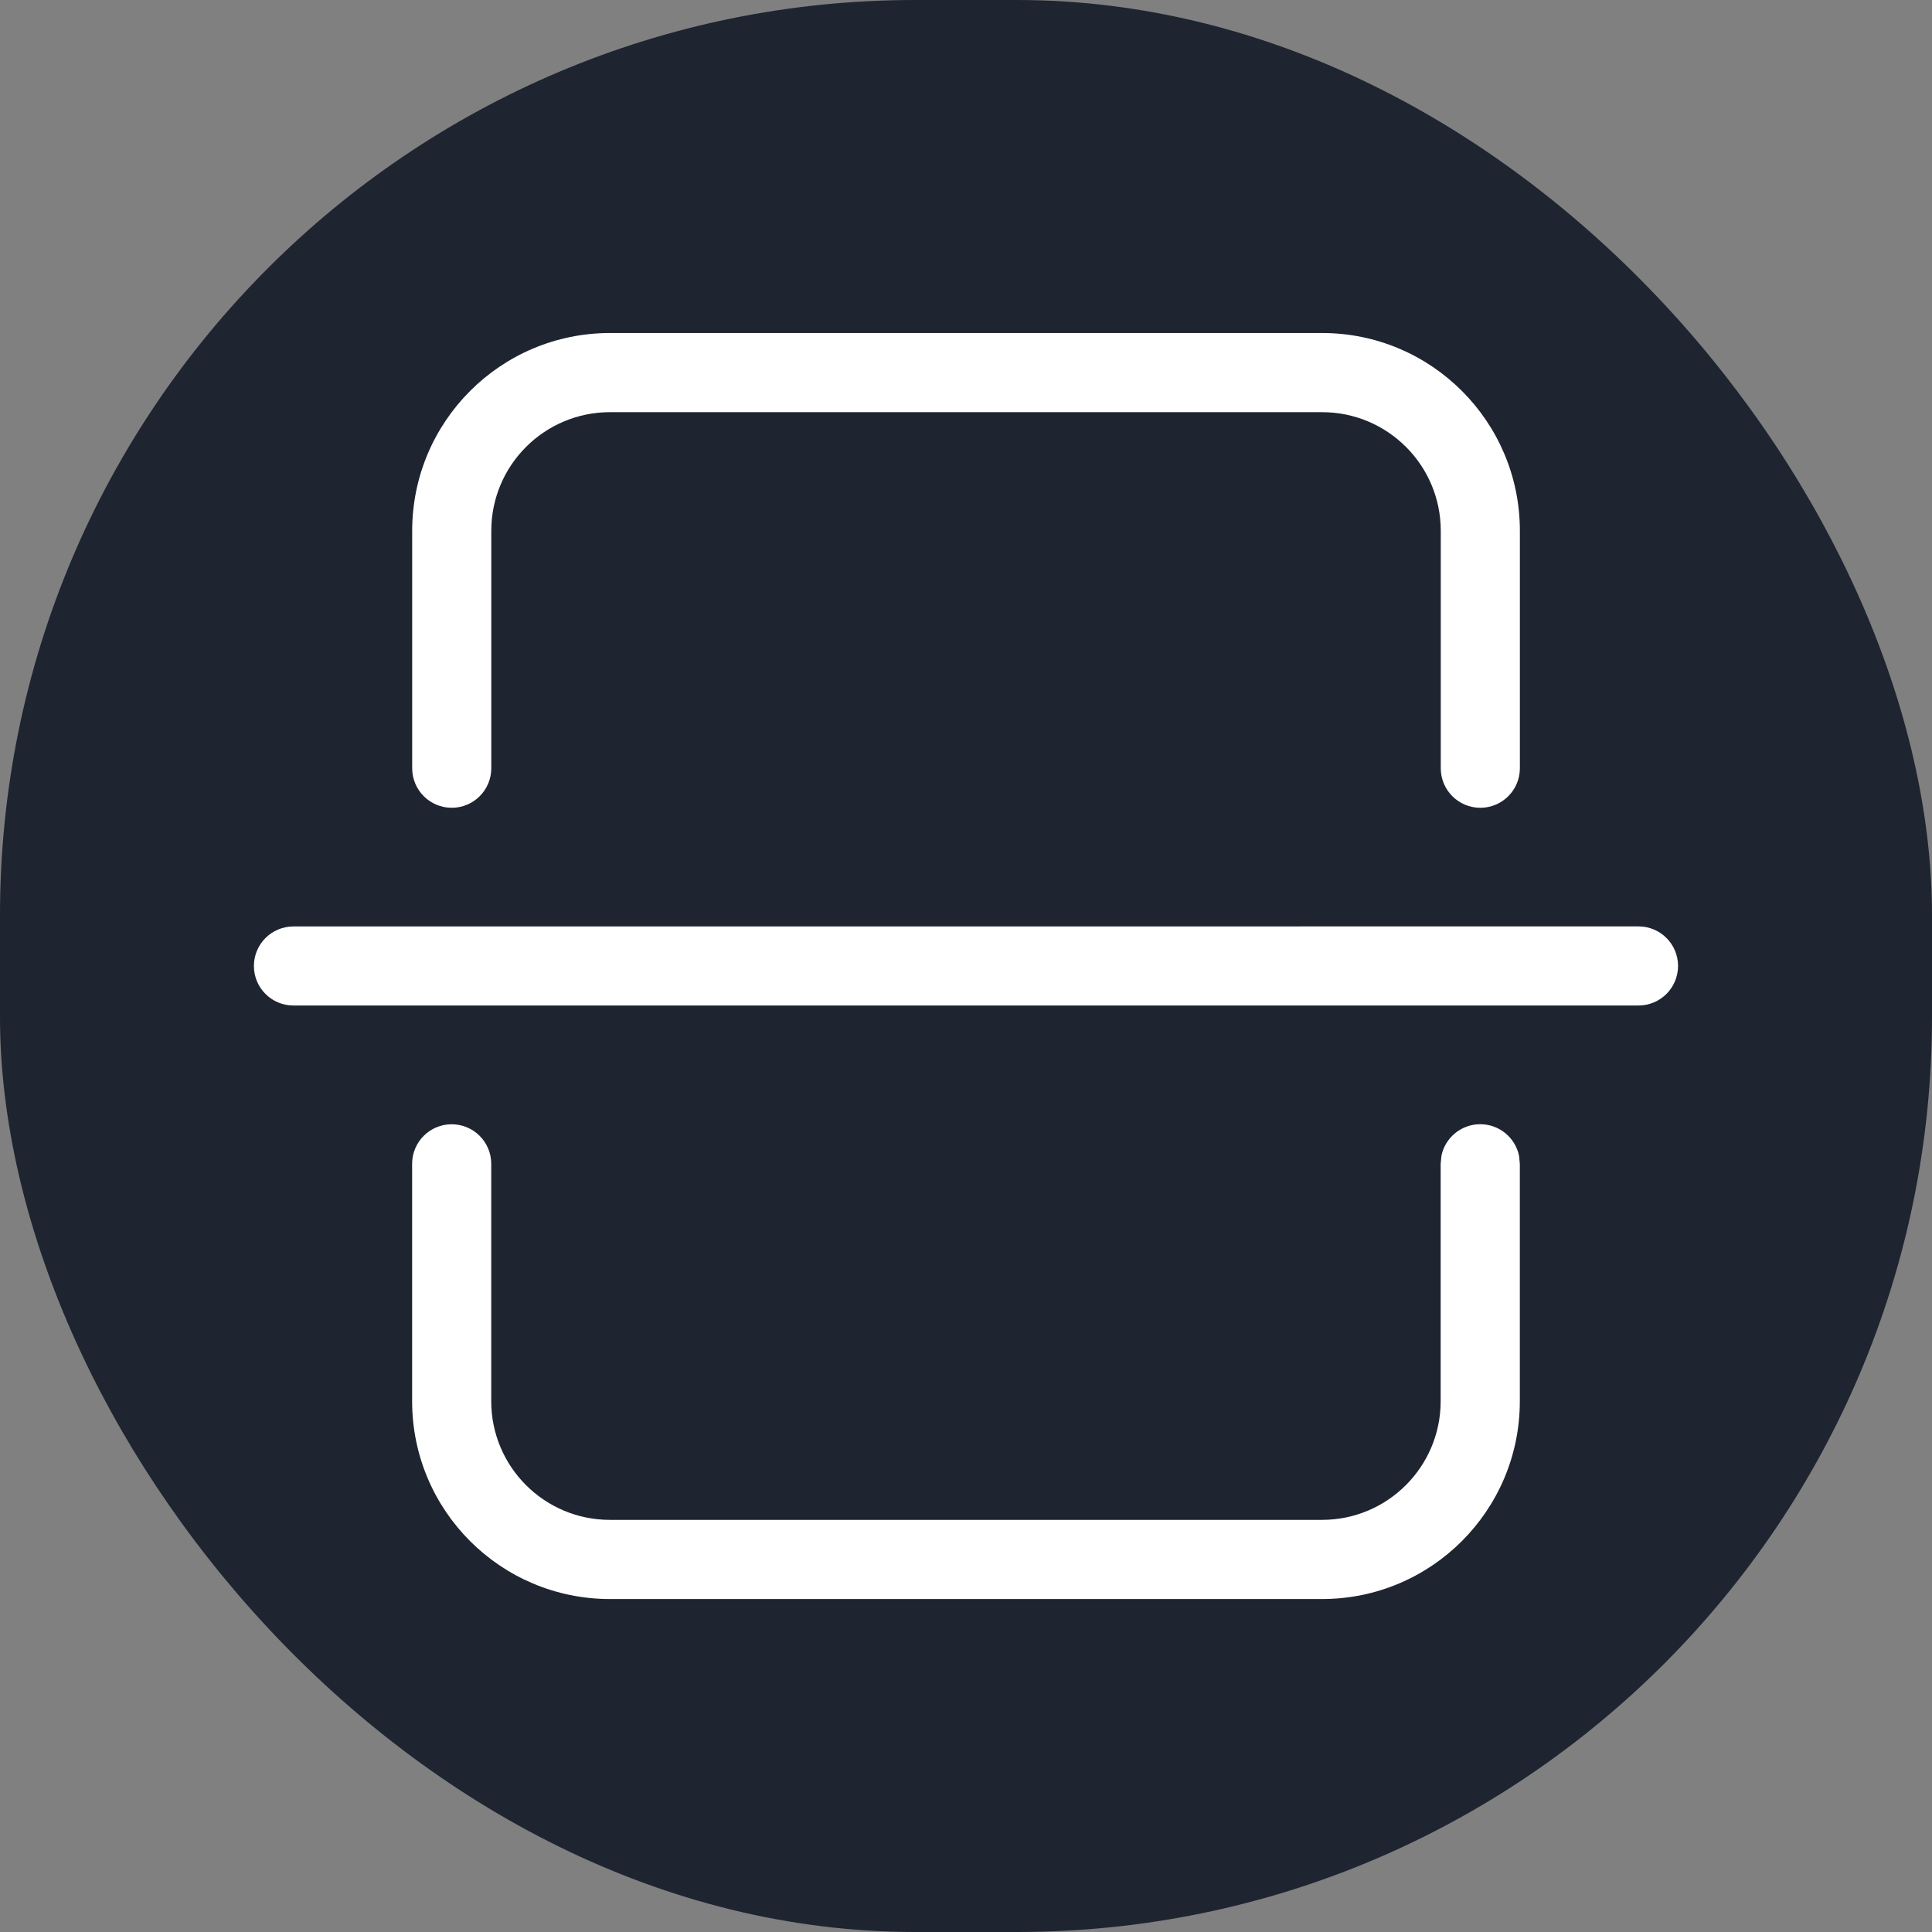
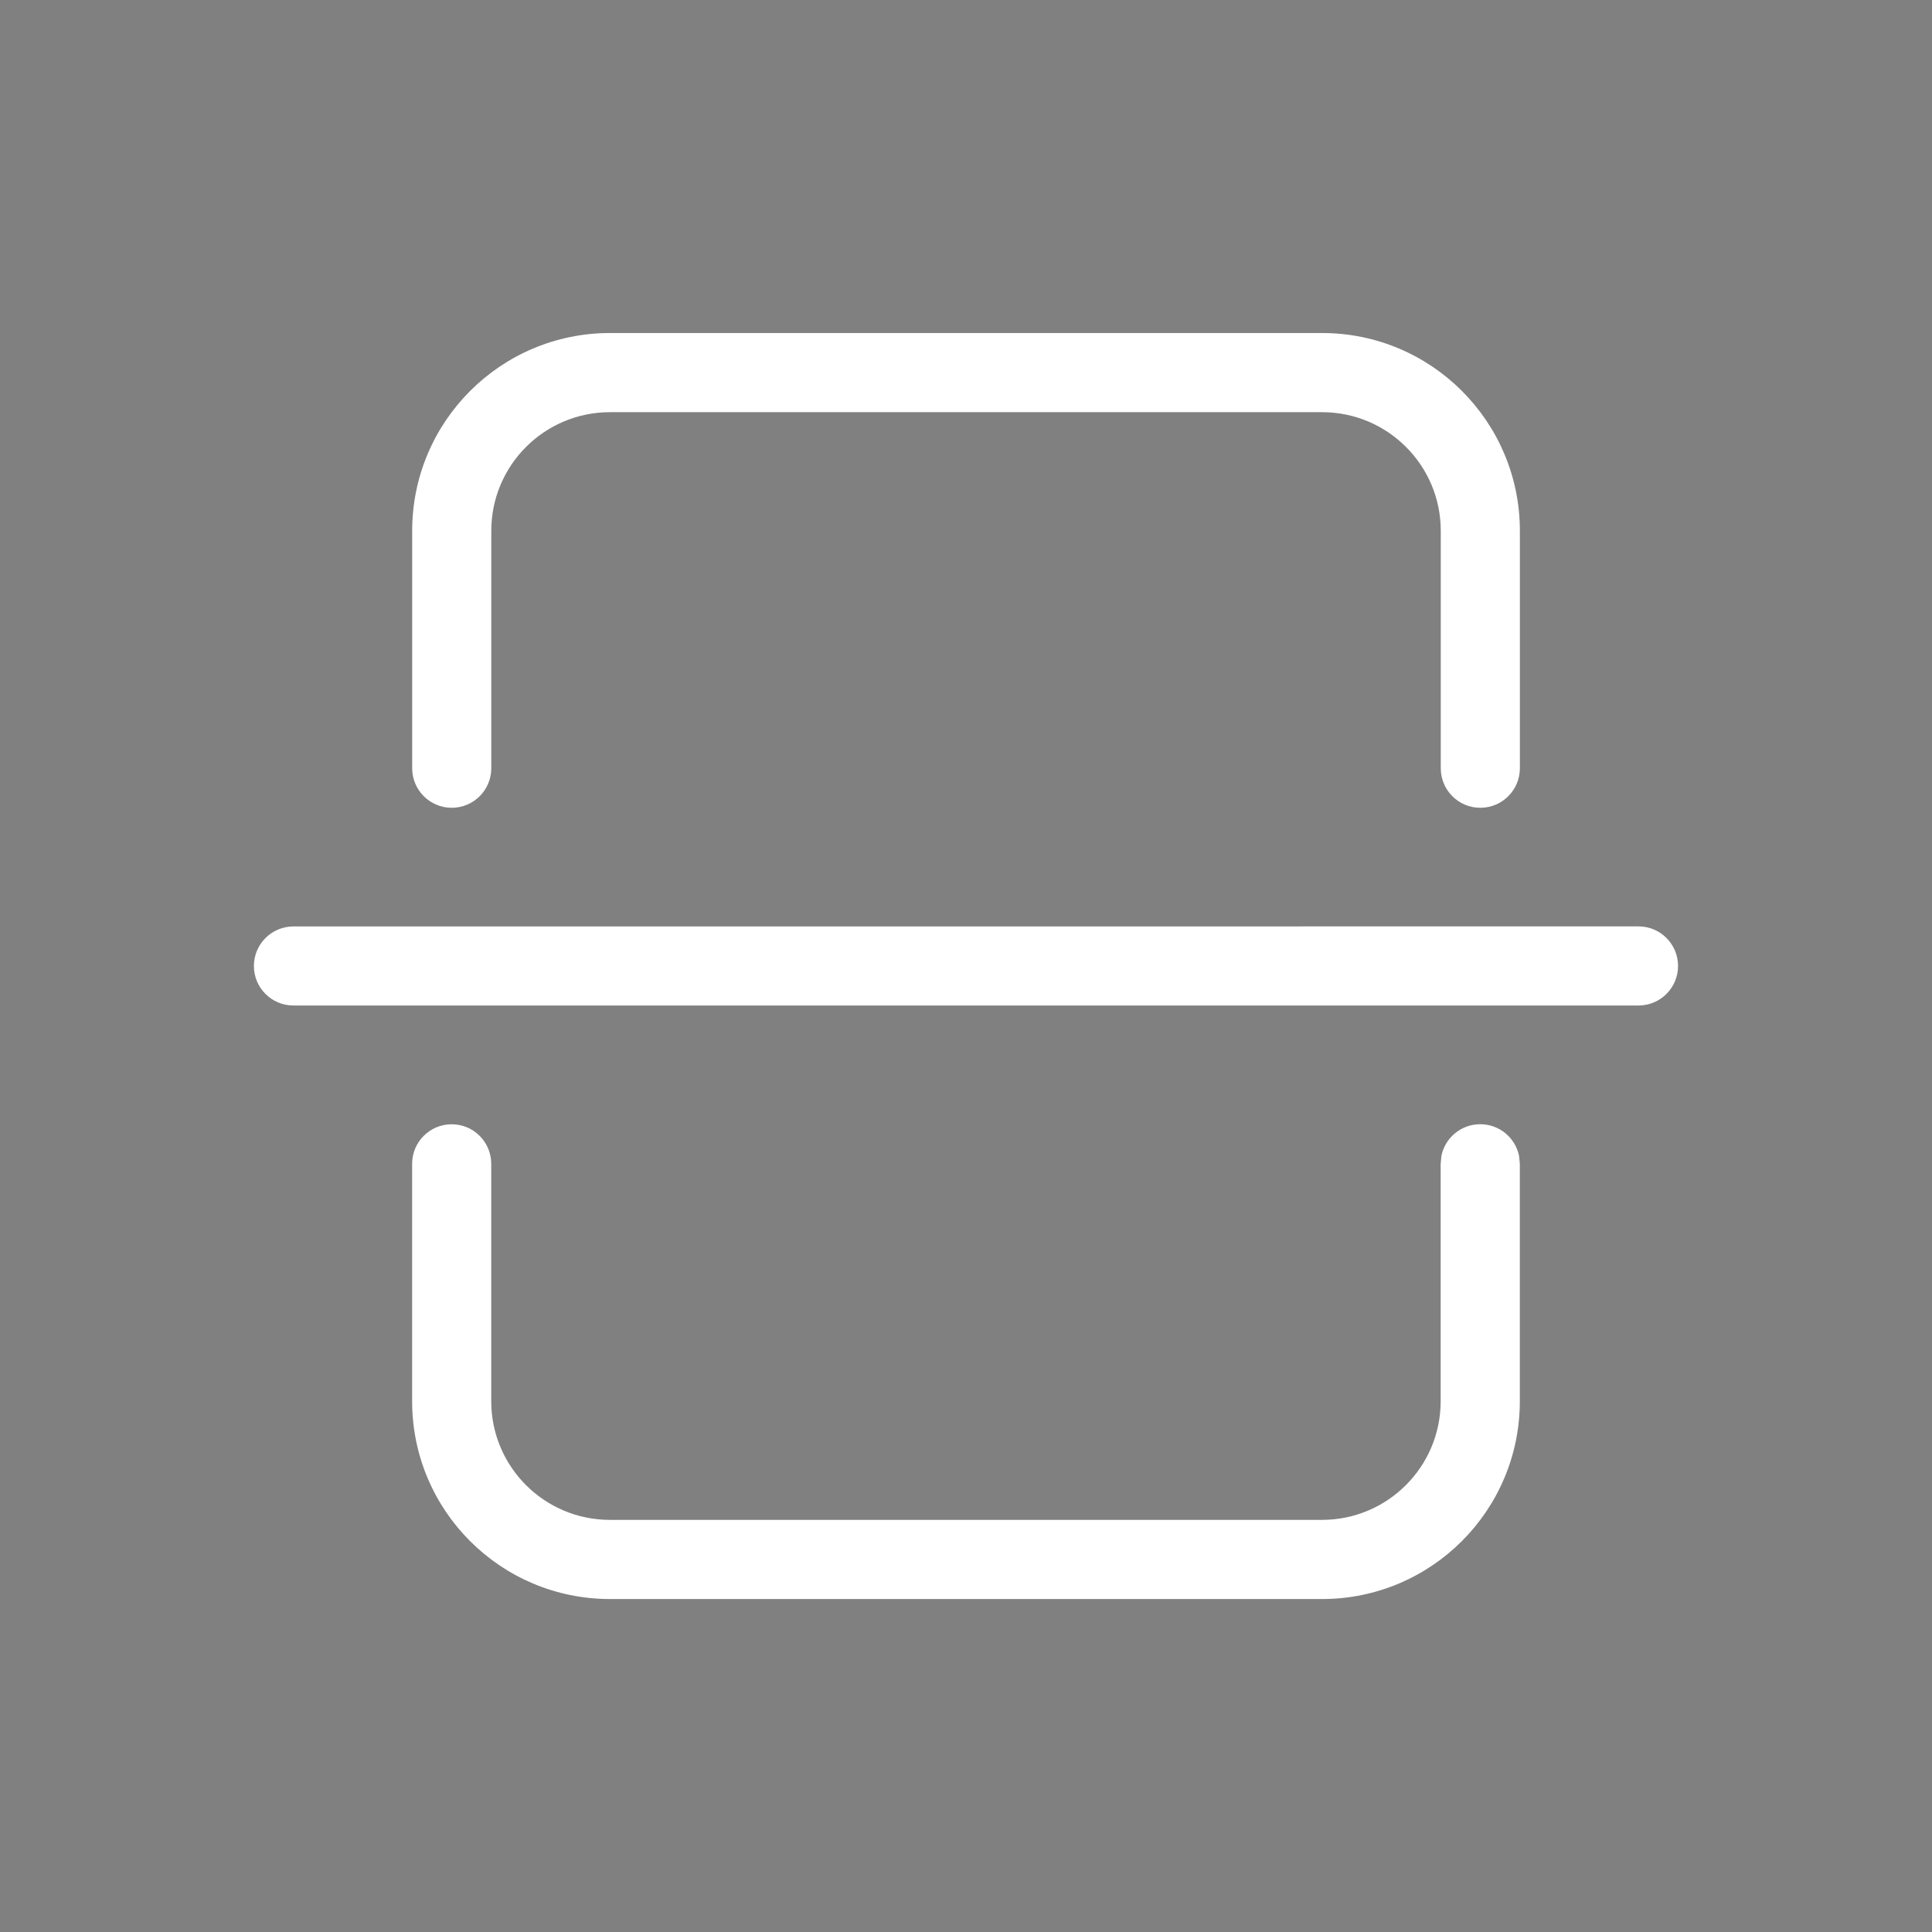
<svg xmlns="http://www.w3.org/2000/svg" xmlns:ns1="http://sodipodi.sourceforge.net/DTD/sodipodi-0.dtd" xmlns:ns2="http://www.inkscape.org/namespaces/inkscape" width="38" height="38" viewBox="0 0 38 38" fill="none" version="1.1" id="svg3070" ns1:docname="unmerge-panes-btn.svg" ns2:version="1.2 (dc2aedaf03, 2022-05-15)">
  <rect x="0" y="0" width="38" height="38" fill="#808080" stroke="none" />
  <defs id="defs3074" />
  <ns1:namedview id="namedview3072" pagecolor="#505050" bordercolor="#eeeeee" borderopacity="1" ns2:showpageshadow="0" ns2:pageopacity="0" ns2:pagecheckerboard="0" ns2:deskcolor="#505050" showgrid="false" ns2:zoom="5.6184211" ns2:cx="10.234192" ns2:cy="23.672131" ns2:window-width="1920" ns2:window-height="1009" ns2:window-x="3832" ns2:window-y="250" ns2:window-maximized="1" ns2:current-layer="svg3070" />
-   <rect x="0" y="0" width="38" height="38" rx="18" fill="#121826" fill-opacity="0.88" id="rect3064" style="stroke-width:1" ry="18" />
  <path d="m 29.115,22.112 c 0.376,0 0.69,0.267 0.763,0.622 l 0.015,0.157 v 4.669 c 0,2.149 -1.742,3.891 -3.891,3.891 H 11.997 c -2.149,0 -3.891,-1.742 -3.891,-3.891 v -4.669 c 0,-0.43 0.348,-0.778 0.778,-0.778 0.43,0 0.778,0.348 0.778,0.778 v 4.669 c 0,1.289 1.045,2.334 2.334,2.334 h 14.006 c 1.289,0 2.334,-1.045 2.334,-2.334 v -4.669 l 0.015,-0.157 c 0.072,-0.355 0.387,-0.622 0.763,-0.622 z m 3.112,-3.891 c 0.43,0 0.778,0.348 0.778,0.778 0,0.43 -0.348,0.778 -0.778,0.778 H 5.772 C 5.343,19.778 4.994,19.43 4.994,19 c 0,-0.43 0.348,-0.778 0.778,-0.778 z M 26.003,6.55 c 2.149,0 3.891,1.742 3.891,3.891 v 4.669 c 0,0.43 -0.348,0.778 -0.778,0.778 -0.43,0 -0.778,-0.348 -0.778,-0.778 v -4.669 c 0,-1.289 -1.045,-2.334 -2.334,-2.334 H 11.997 c -1.289,0 -2.334,1.045 -2.334,2.334 v 4.669 c 0,0.43 -0.348,0.778 -0.778,0.778 -0.43,0 -0.778,-0.348 -0.778,-0.778 v -4.669 c 0,-2.149 1.742,-3.891 3.891,-3.891 z" fill="#ffffff" id="path3068" style="stroke-width:1" />
</svg>